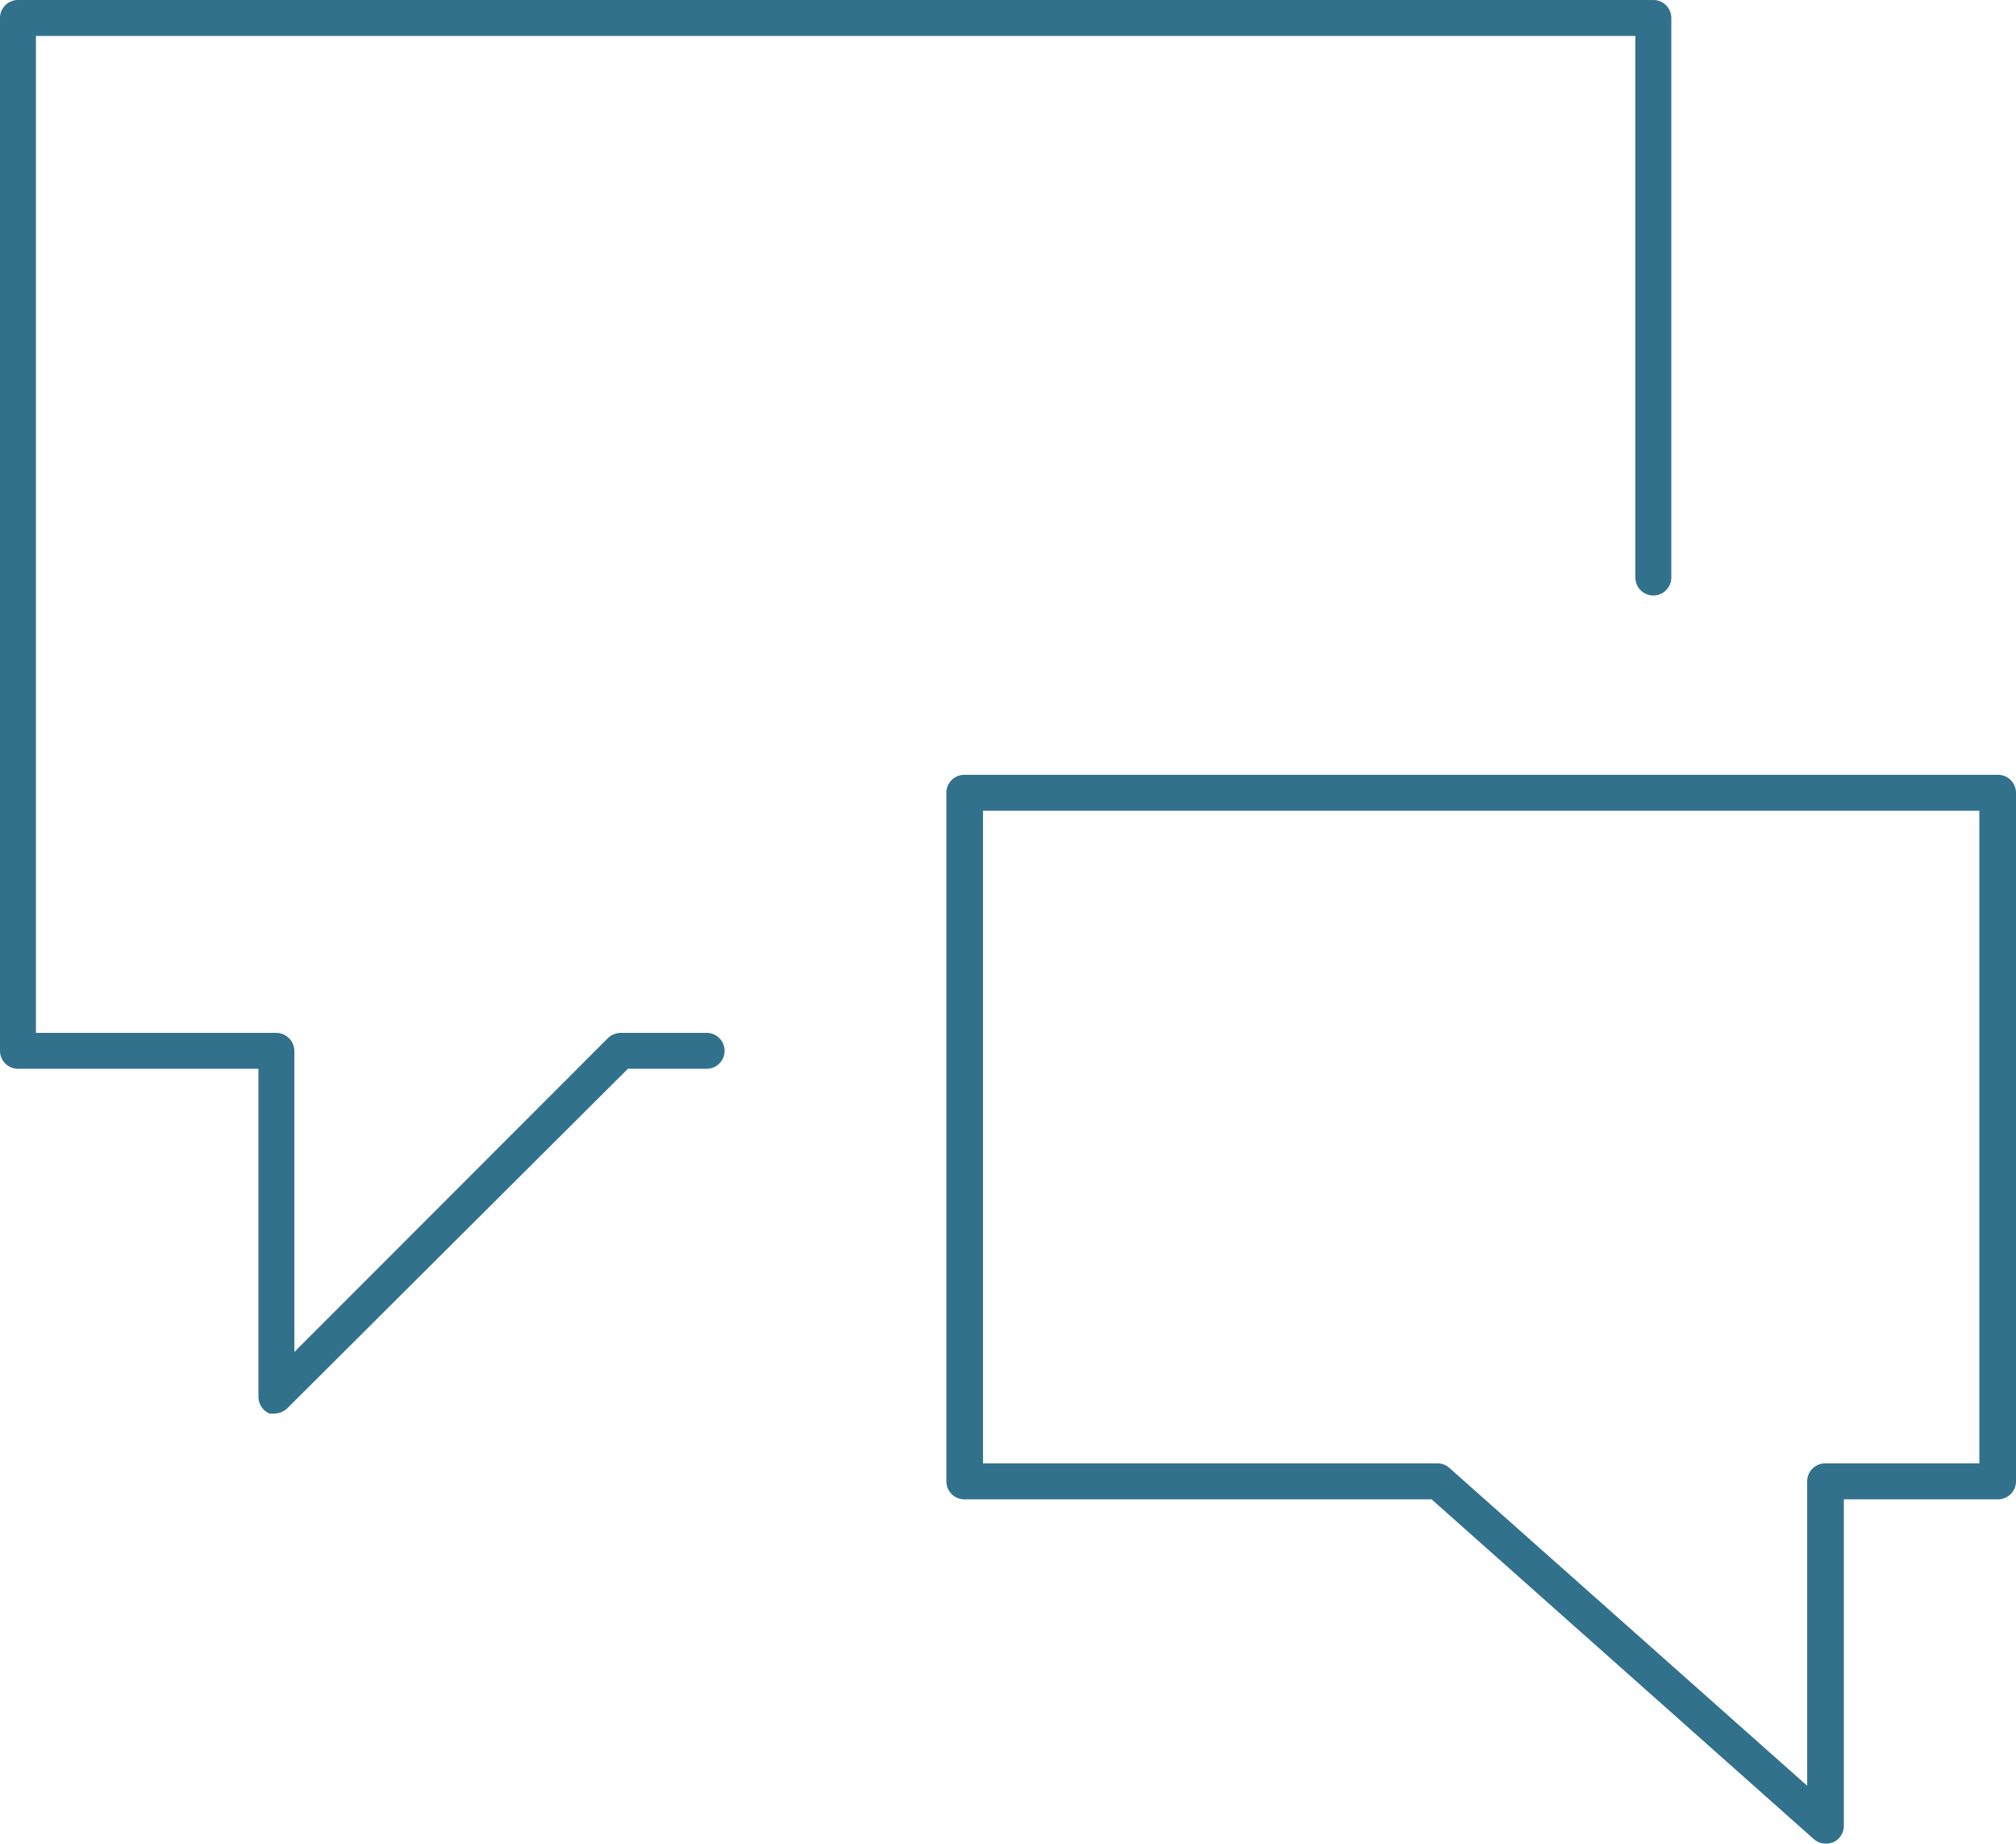
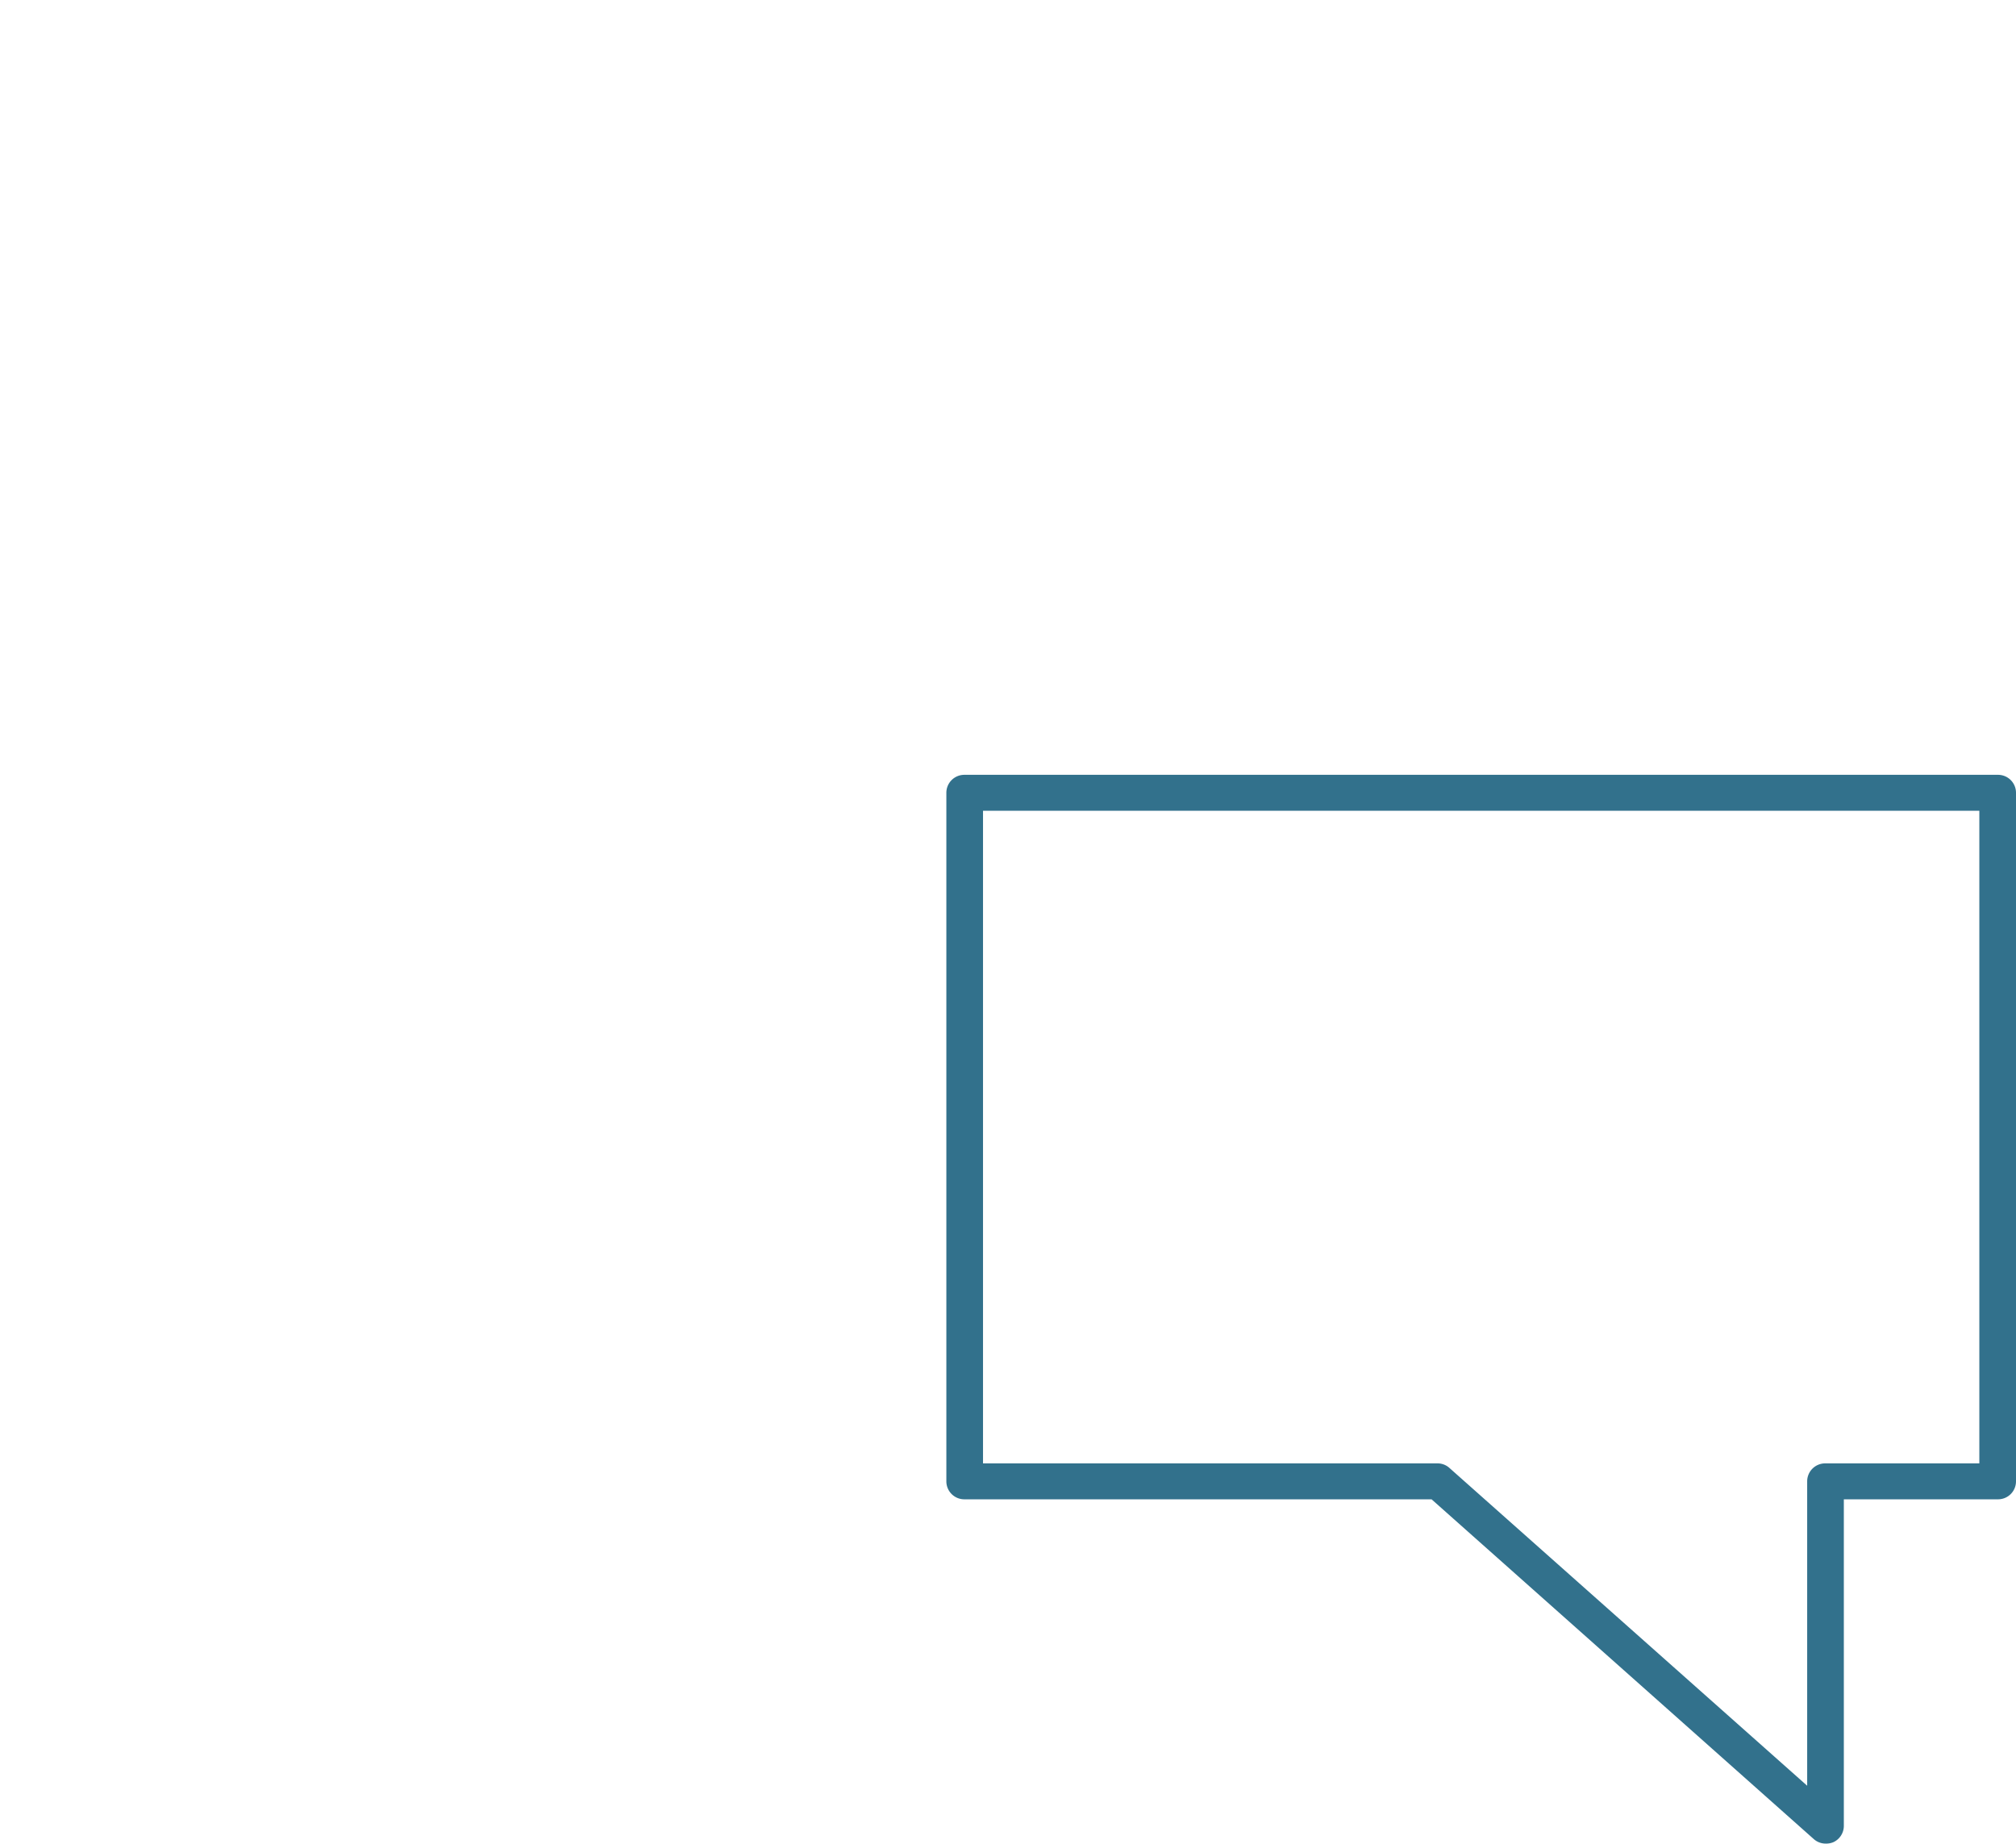
<svg xmlns="http://www.w3.org/2000/svg" viewBox="0 0 56.09 51.3">
  <defs>
    <style>.cls-1{fill:#32718c;}</style>
  </defs>
  <g id="Layer_2" data-name="Layer 2">
    <g id="Layer_1-2" data-name="Layer 1">
-       <path class="cls-1" d="M7.69,39.33a.71.71,0,0,1-.2,0,.51.51,0,0,1-.3-.46V29.74H.5a.5.5,0,0,1-.5-.5V.5A.5.5,0,0,1,.5,0H46a.5.5,0,0,1,.5.5V16.07a.5.5,0,0,1-1,0V1H1V28.74H7.69a.51.51,0,0,1,.5.5v8.38l8.72-8.73a.53.53,0,0,1,.36-.15h2.39a.5.5,0,0,1,.5.5.5.5,0,0,1-.5.5H17.47L8,39.18A.53.53,0,0,1,7.69,39.33Z" />
      <path class="cls-1" d="M50.8,51.3a.5.5,0,0,1-.33-.12L39.83,41.72h-13a.5.5,0,0,1-.5-.5V22.06a.5.5,0,0,1,.5-.5H55.59a.5.5,0,0,1,.5.5V41.22a.5.5,0,0,1-.5.5H51.3V50.8a.5.5,0,0,1-.29.46A.52.52,0,0,1,50.8,51.3ZM27.35,40.72H40a.49.49,0,0,1,.33.13l9.95,8.84V41.22a.5.5,0,0,1,.5-.5h4.29V22.56H27.35Z" />
    </g>
  </g>
</svg>